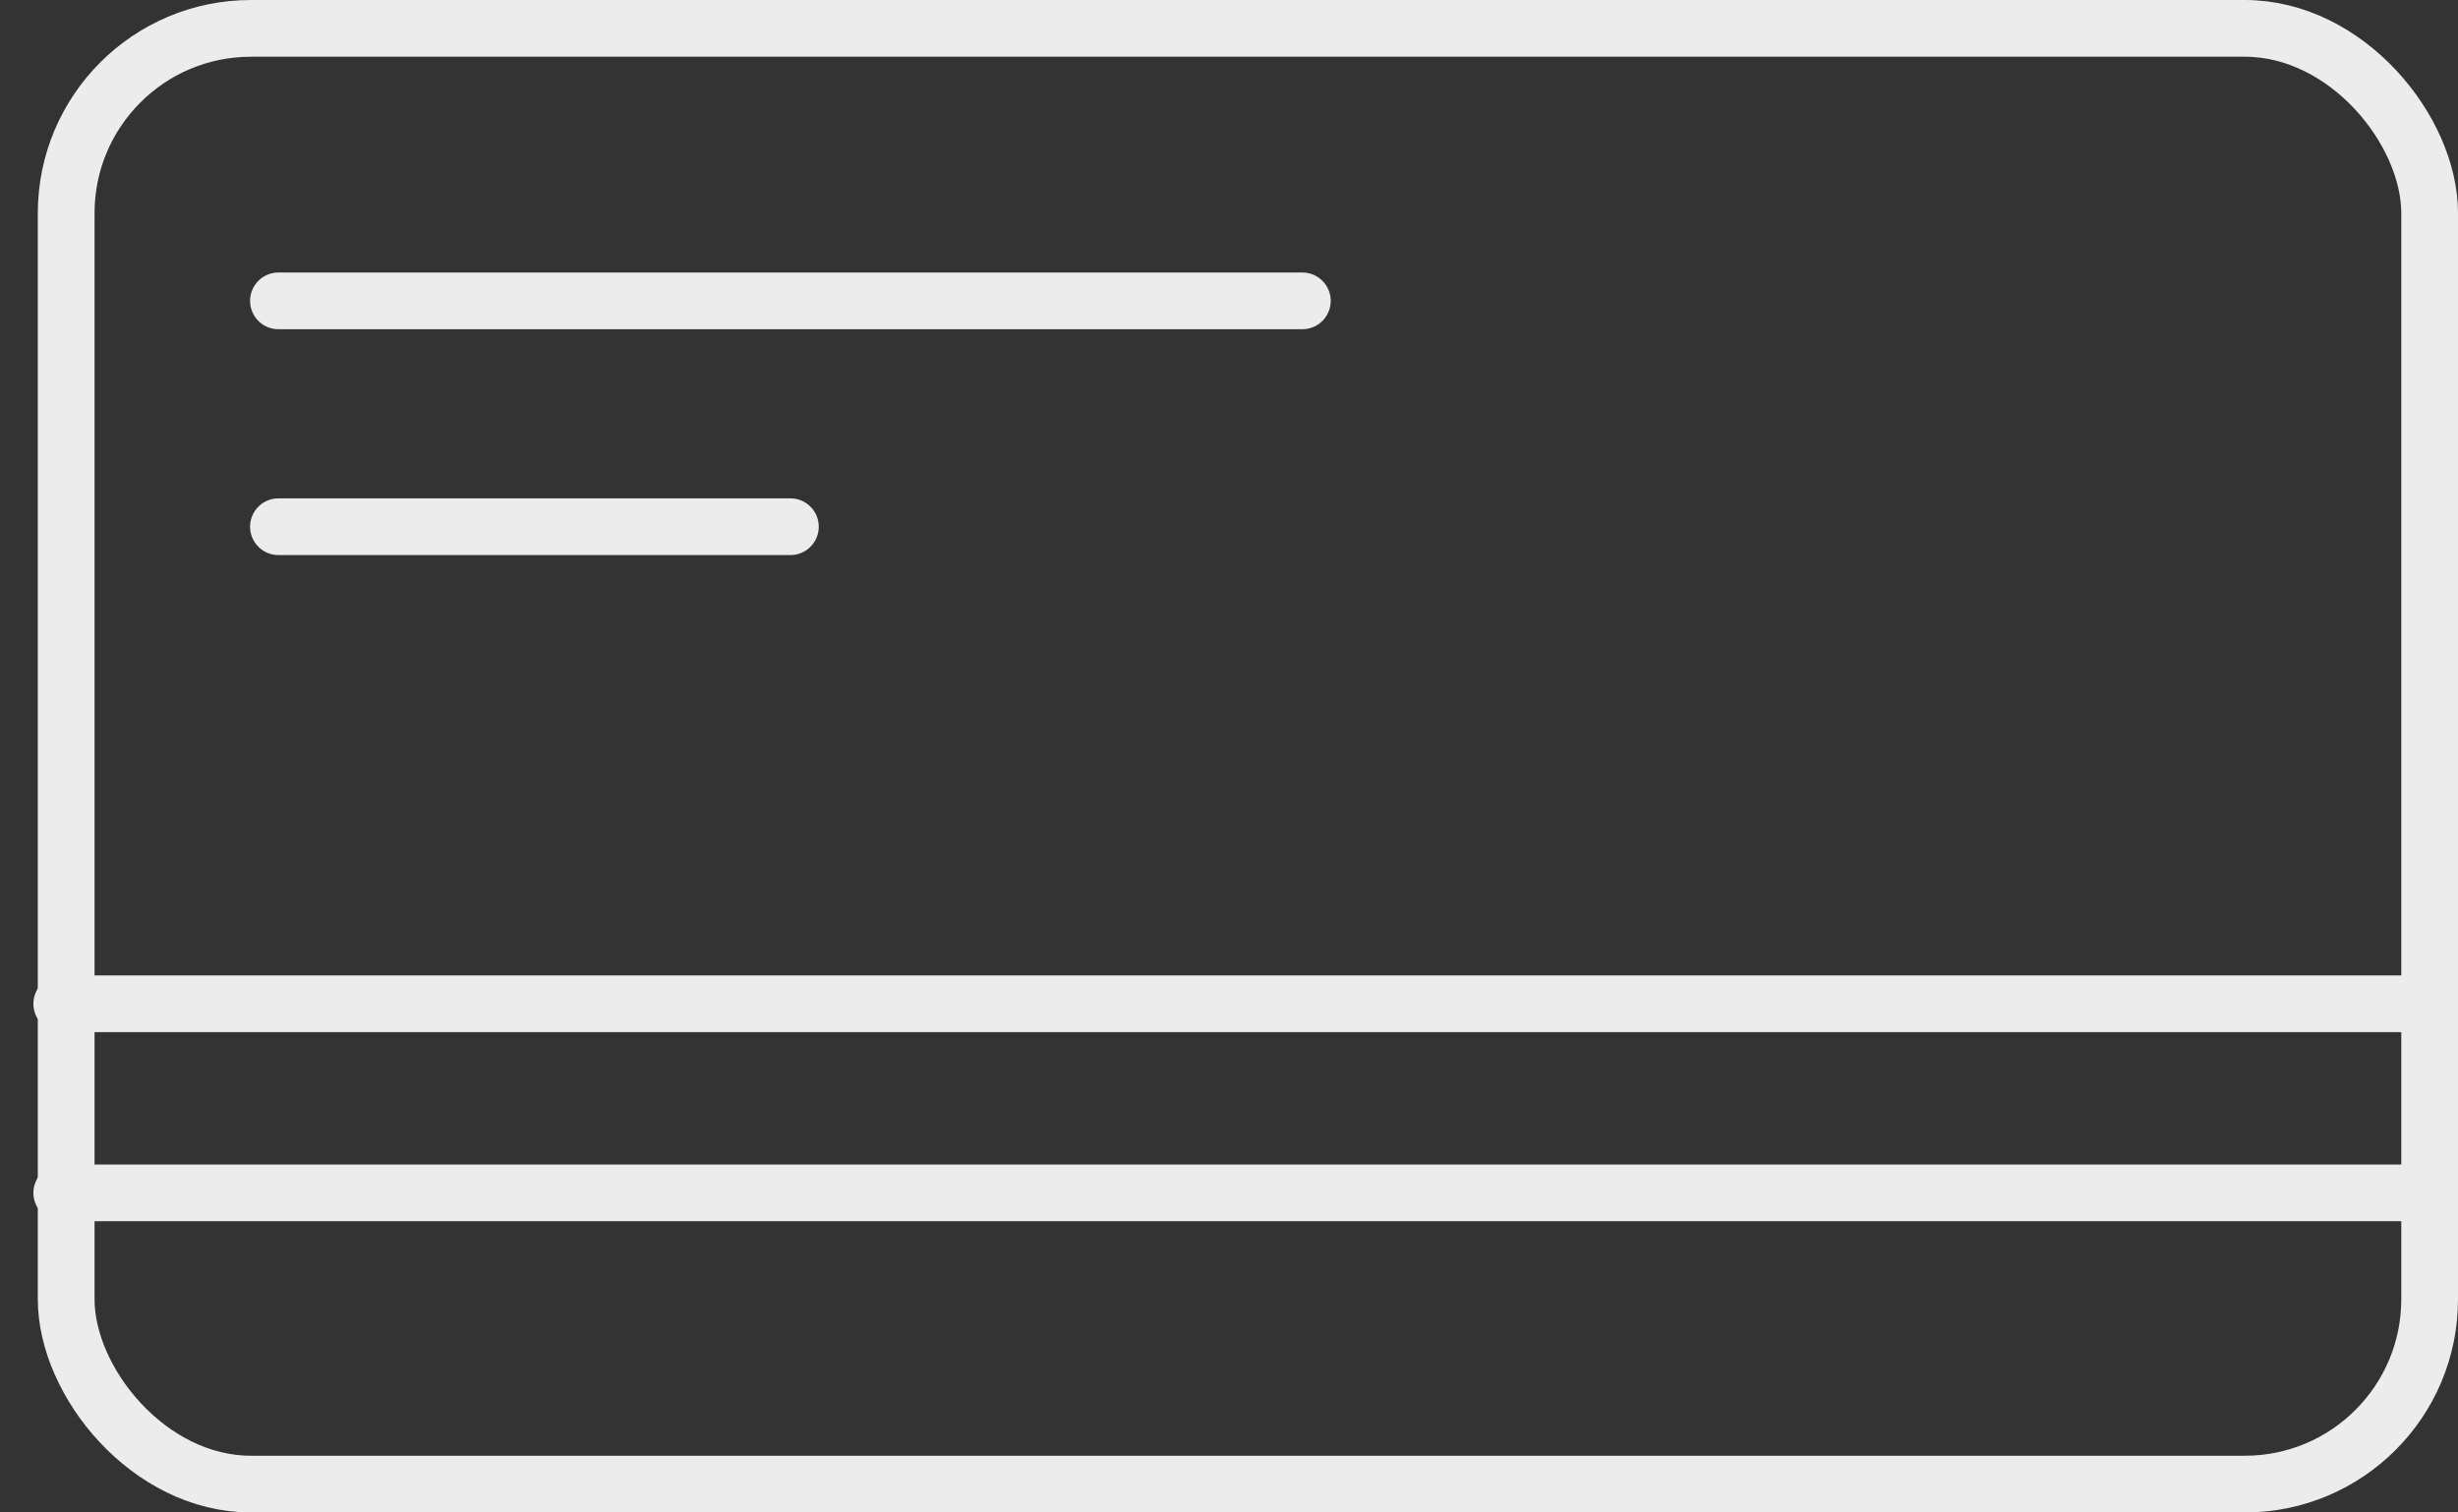
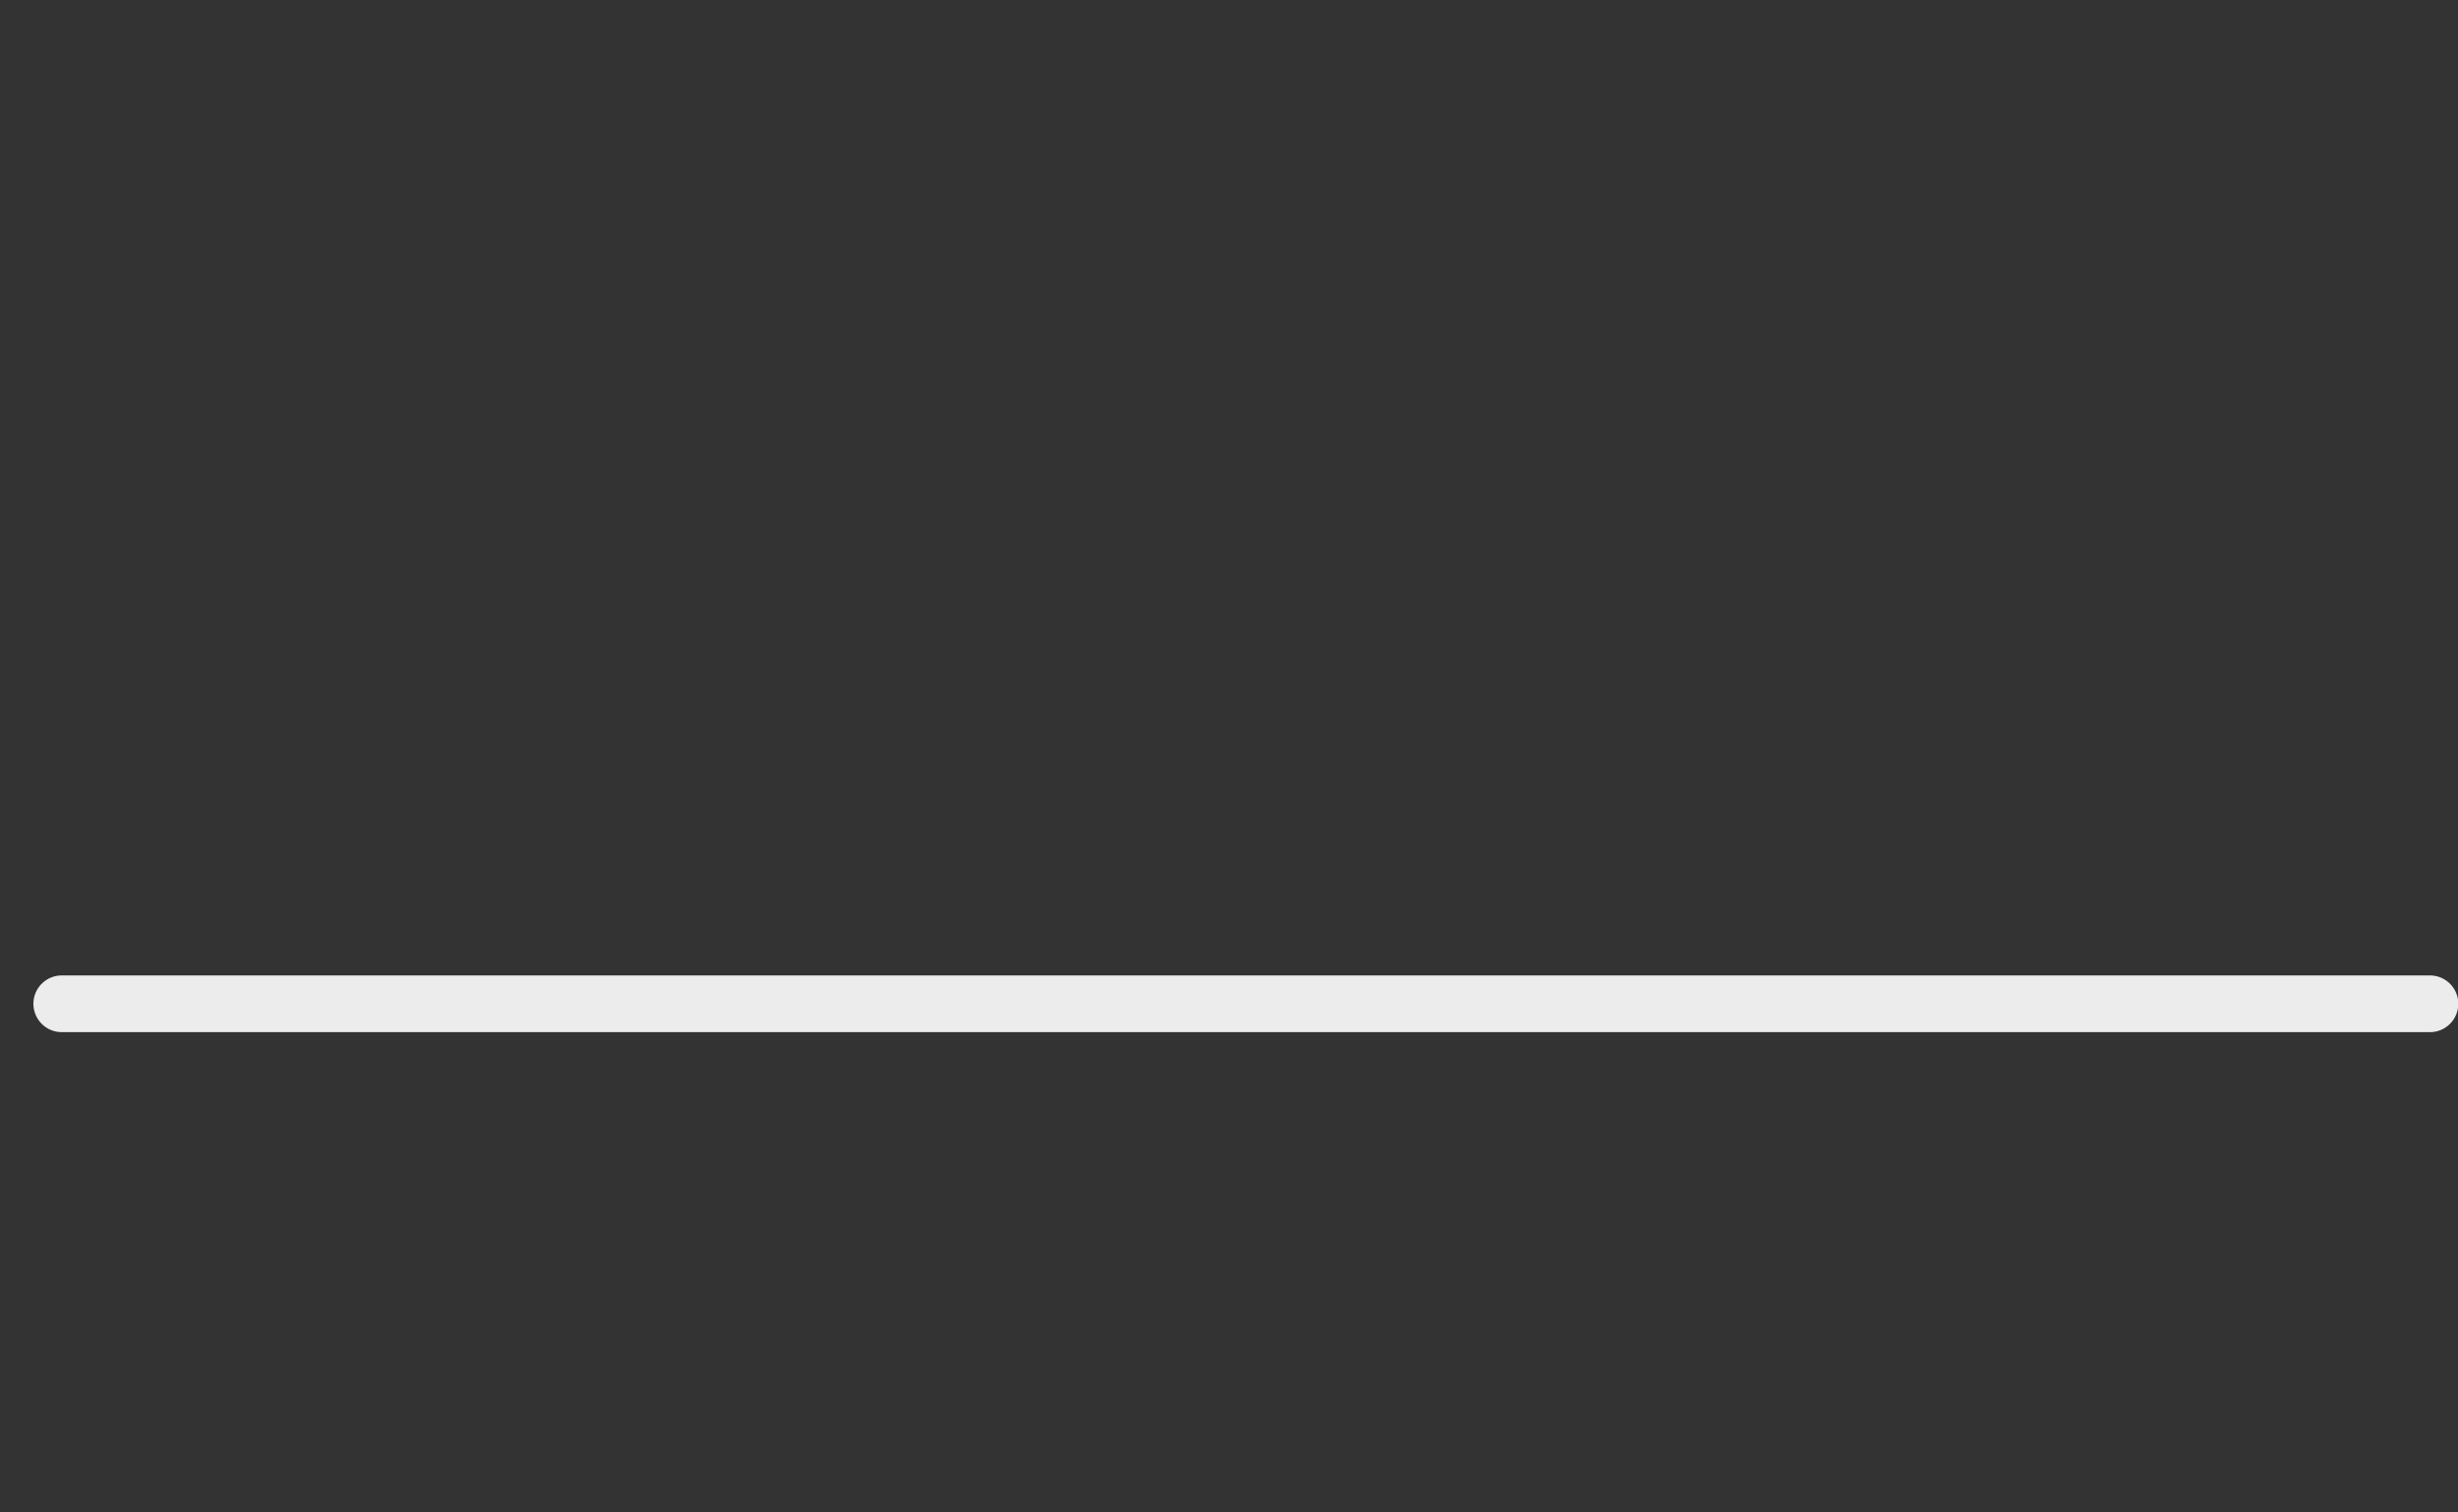
<svg xmlns="http://www.w3.org/2000/svg" width="65" height="40" viewBox="0 0 65 40" fill="none">
  <rect x="0" y="0" width="65" height="40" fill="#333333" stroke="none" />
-   <rect x="1.75" y="0.75" width="62.5" height="38.5" rx="4.887" stroke="#EDECEC" stroke-width="1.5" />
  <path d="M1.633 26.547H64.258" stroke="#EDECEC" stroke-width="1.5" stroke-linecap="round" stroke-linejoin="round" />
-   <path d="M1.633 31.547H64.258" stroke="#EDECEC" stroke-width="1.5" stroke-linecap="round" stroke-linejoin="round" />
  <mask id="path-4-inside-1_8064_5506" fill="white">
    <rect x="51.777" y="7.459" width="6.861" height="6.968" rx="0.564" />
  </mask>
  <rect x="51.777" y="7.459" width="6.861" height="6.968" rx="0.564" fill="#EDECEC" stroke="#EDECEC" stroke-width="3" mask="url(#path-4-inside-1_8064_5506)" />
-   <path d="M7.363 13.93H20.902" stroke="#EDECEC" stroke-width="1.5" stroke-linecap="round" stroke-linejoin="round" />
-   <path d="M7.363 7.957H34.44" stroke="#EDECEC" stroke-width="1.5" stroke-linecap="round" stroke-linejoin="round" />
</svg>